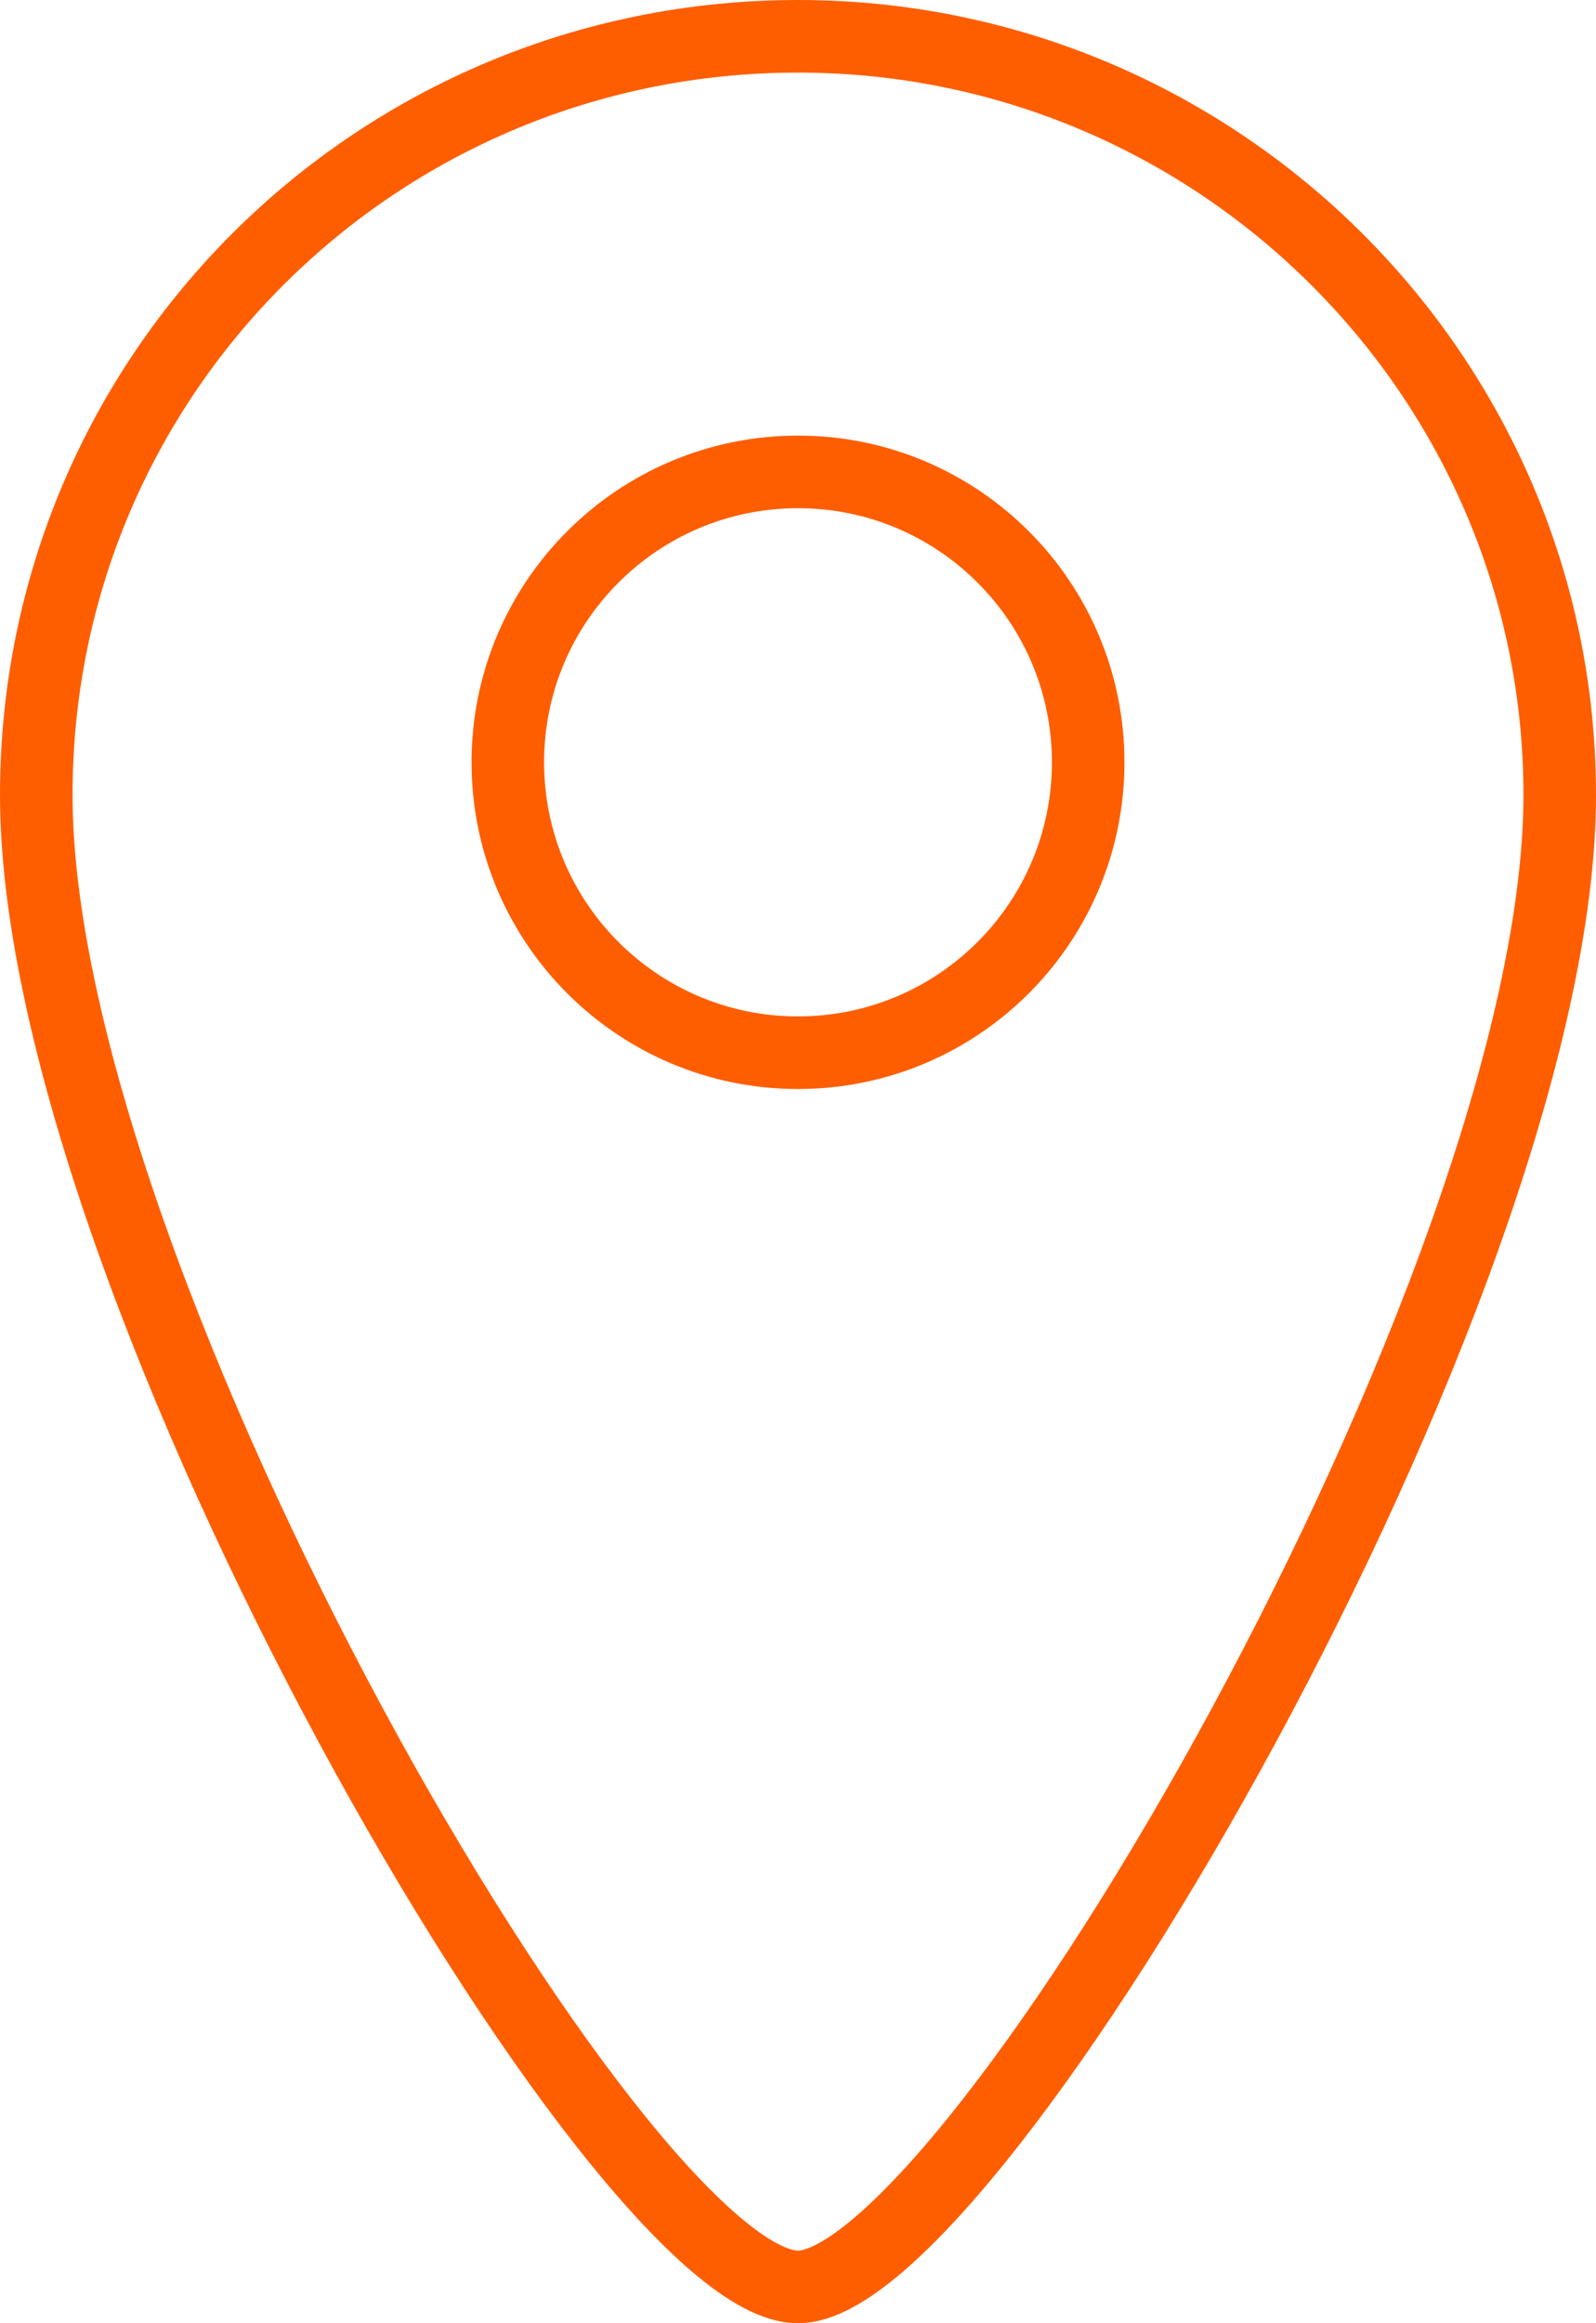
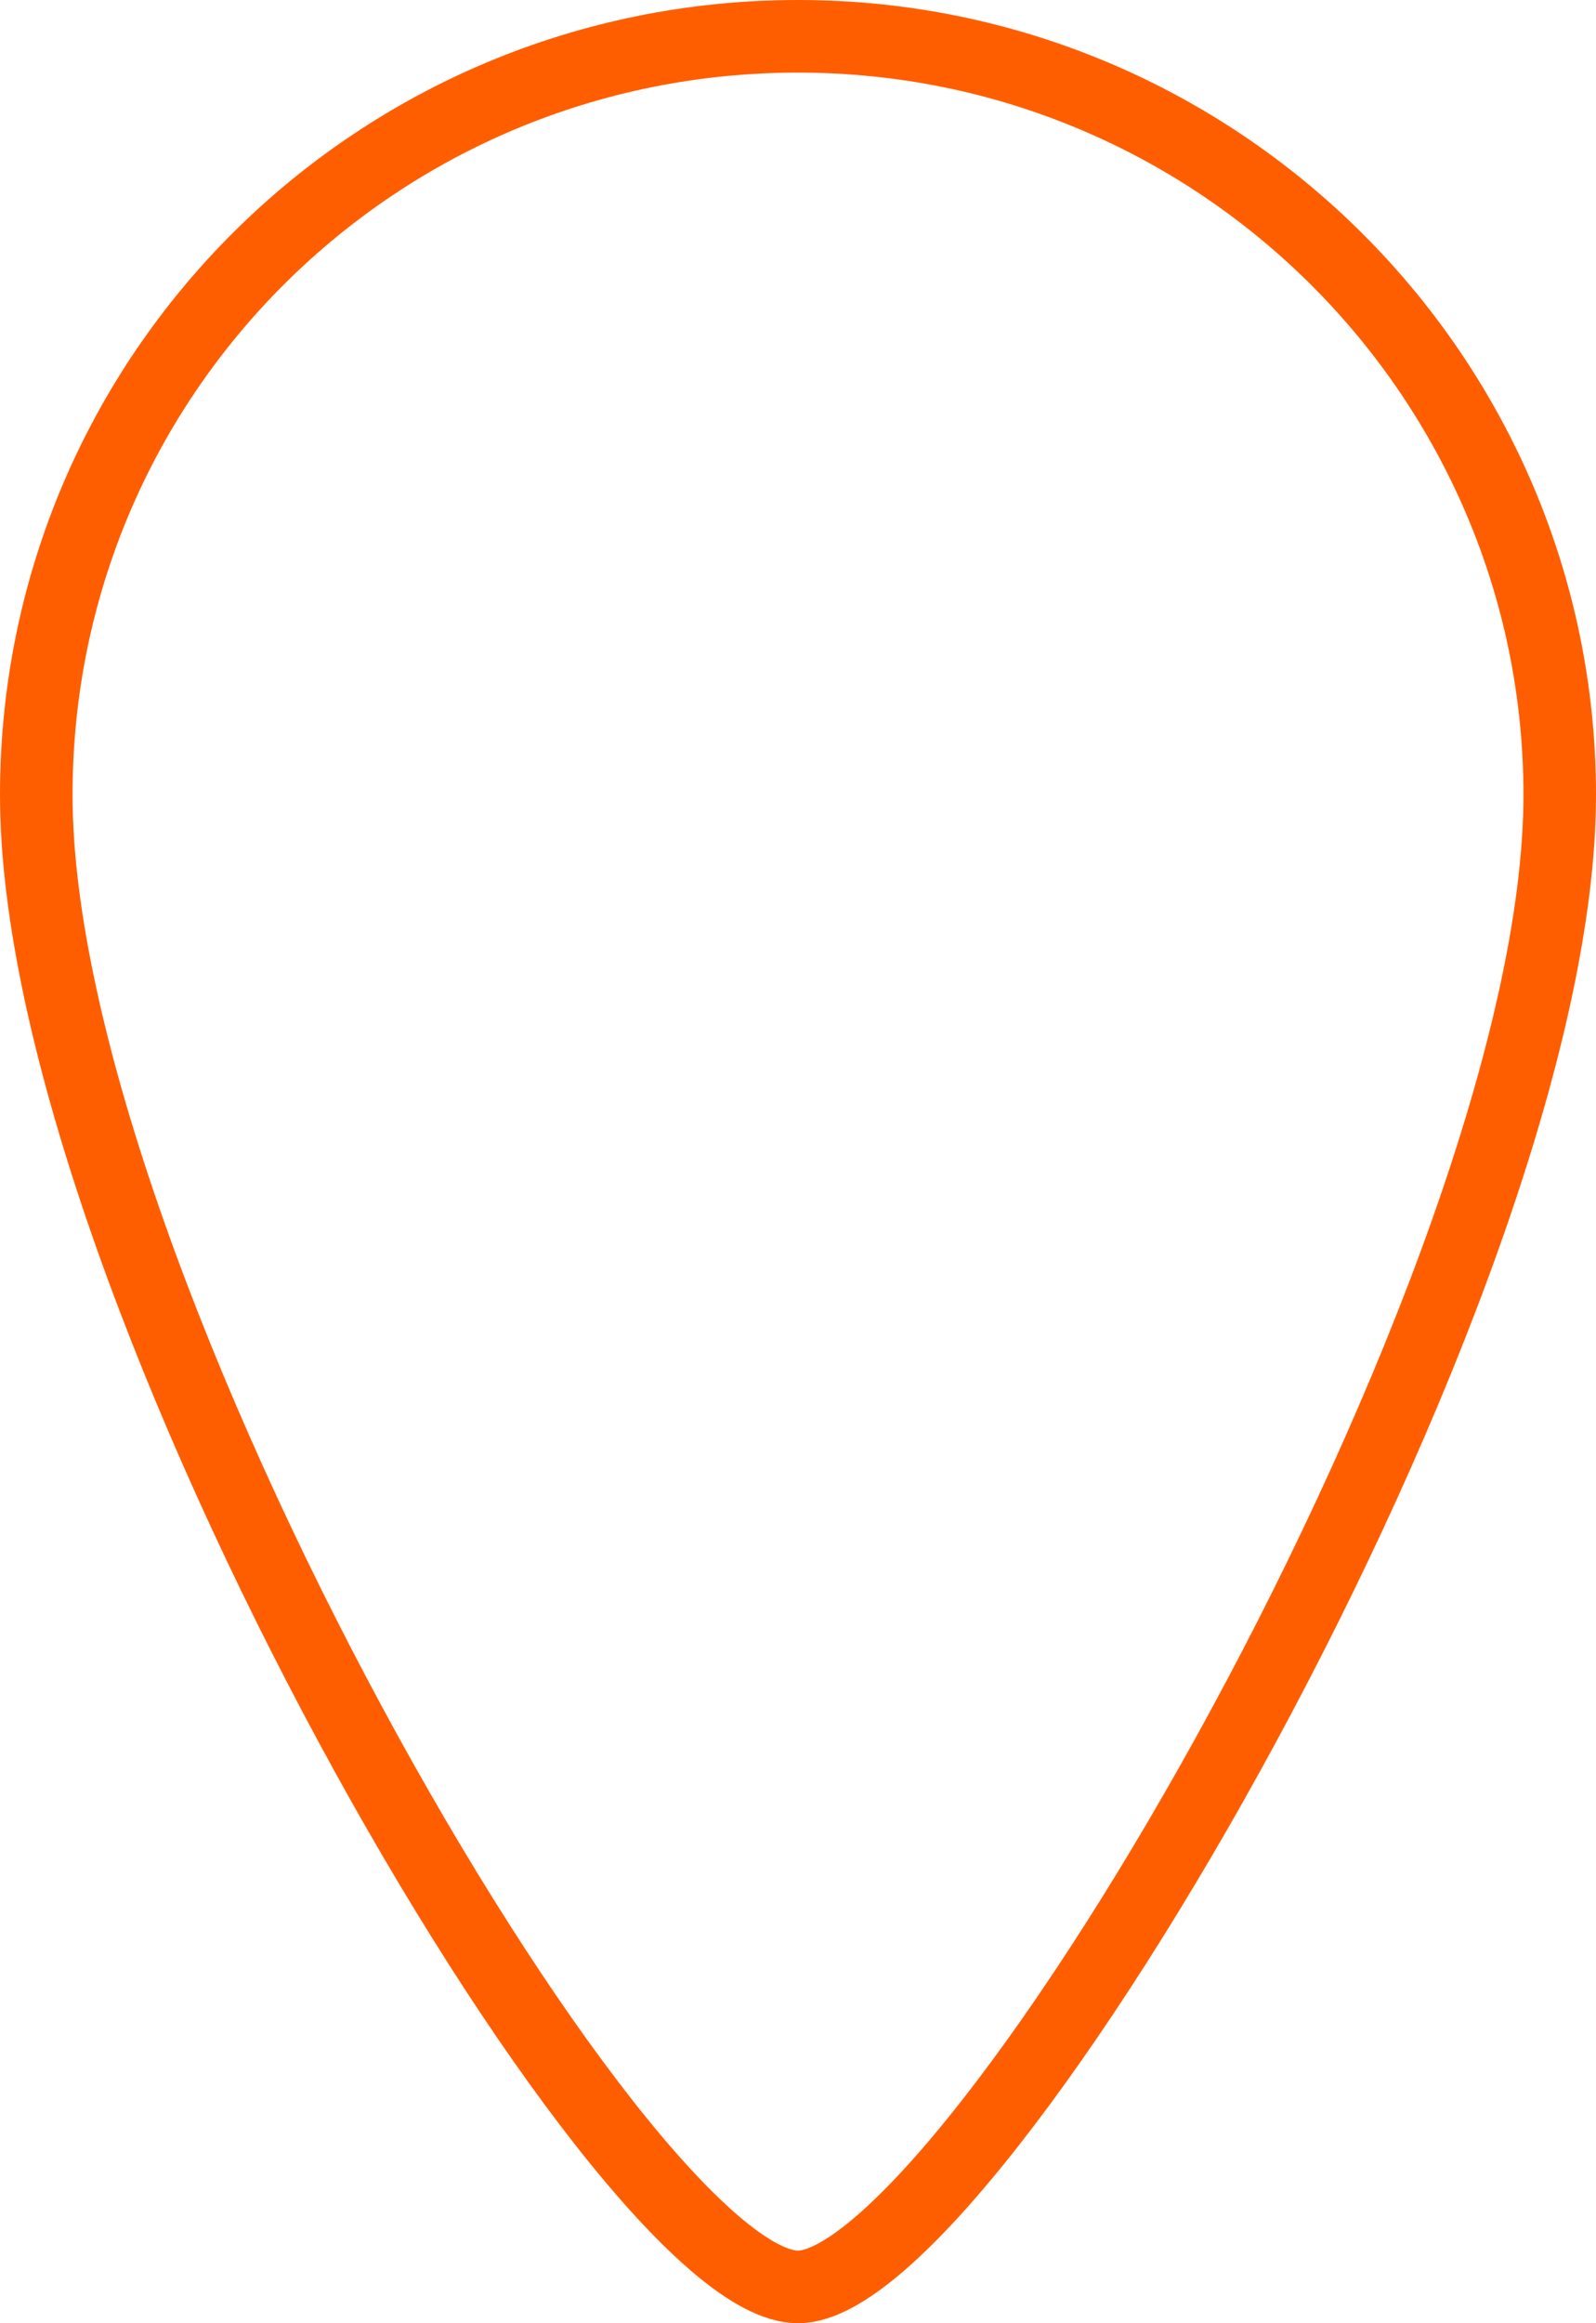
<svg xmlns="http://www.w3.org/2000/svg" width="44" height="64" viewBox="0 0 44 64" fill="none">
  <path fill-rule="evenodd" clip-rule="evenodd" d="M43 21.9C43 35.4 26.8 63 22 63C17.1 63 1 35.4 1 21.9C1 10.3 10.4 1 22 1C33.6 1 43 10.4 43 21.9Z" stroke="#FF5E00" stroke-width="2" />
-   <path d="M22 29C26.418 29 30 25.418 30 21C30 16.582 26.418 13 22 13C17.582 13 14 16.582 14 21C14 25.418 17.582 29 22 29Z" stroke="#FF5E00" stroke-width="2" />
</svg>